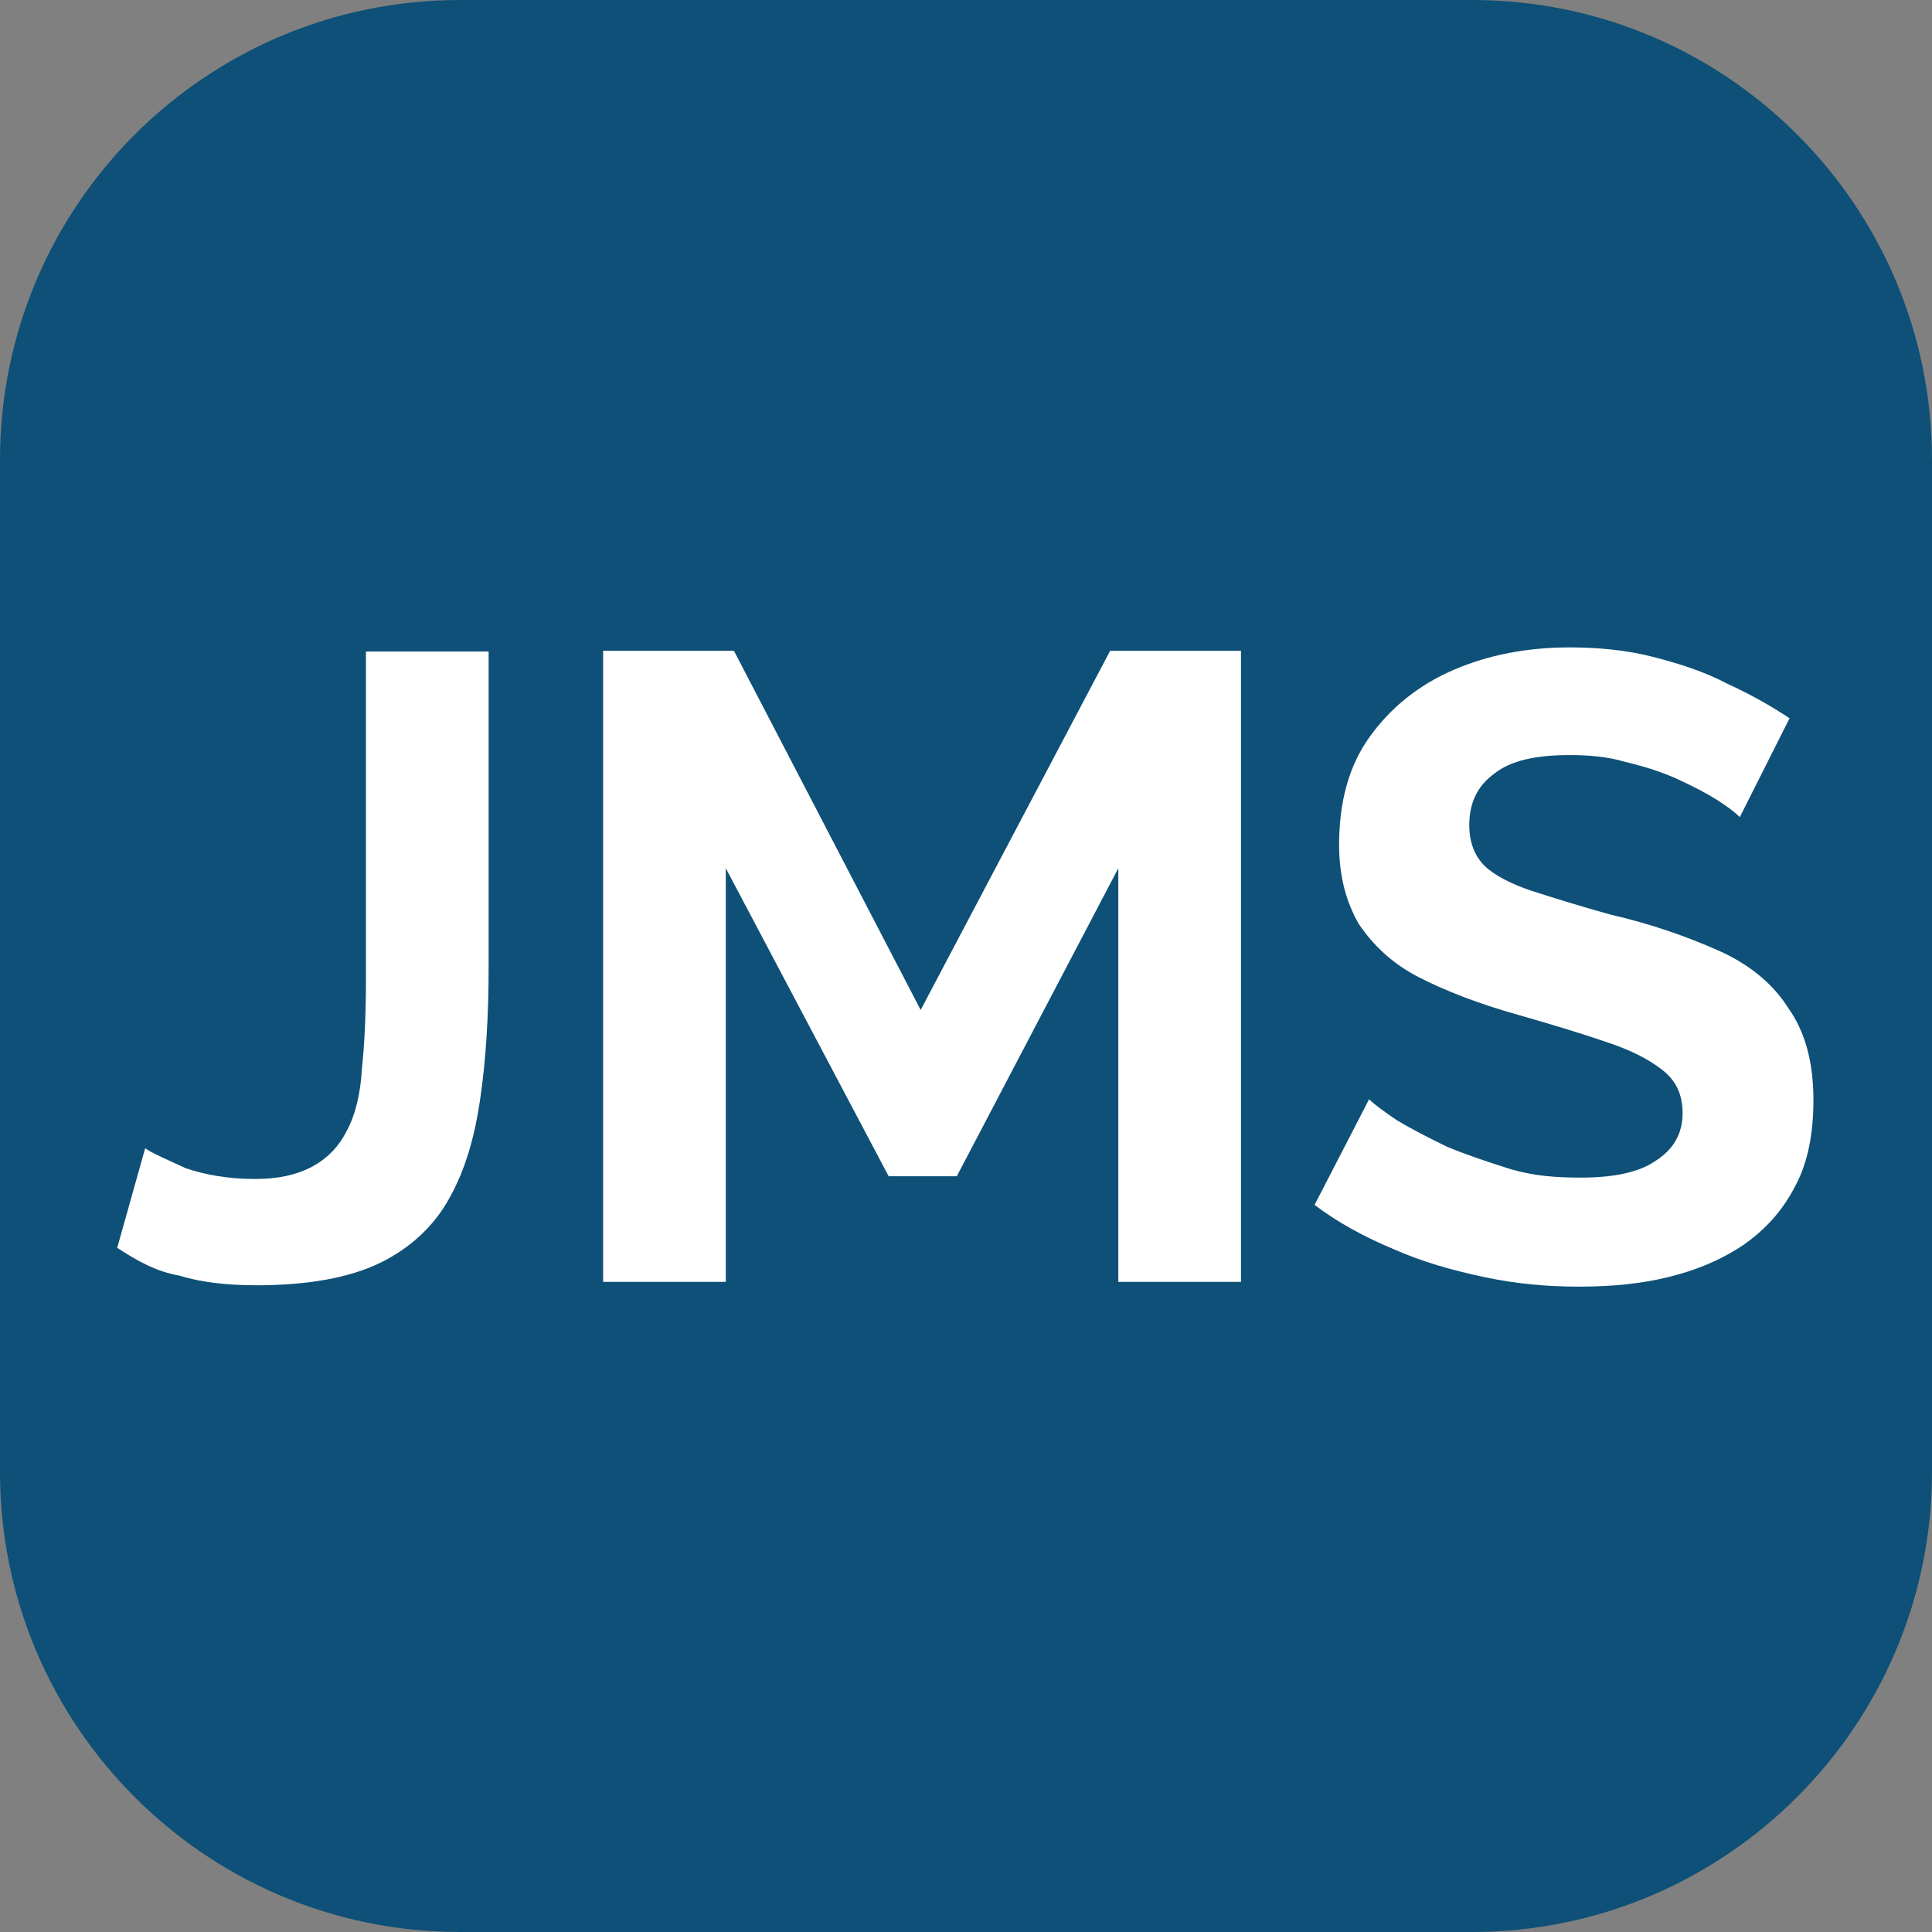
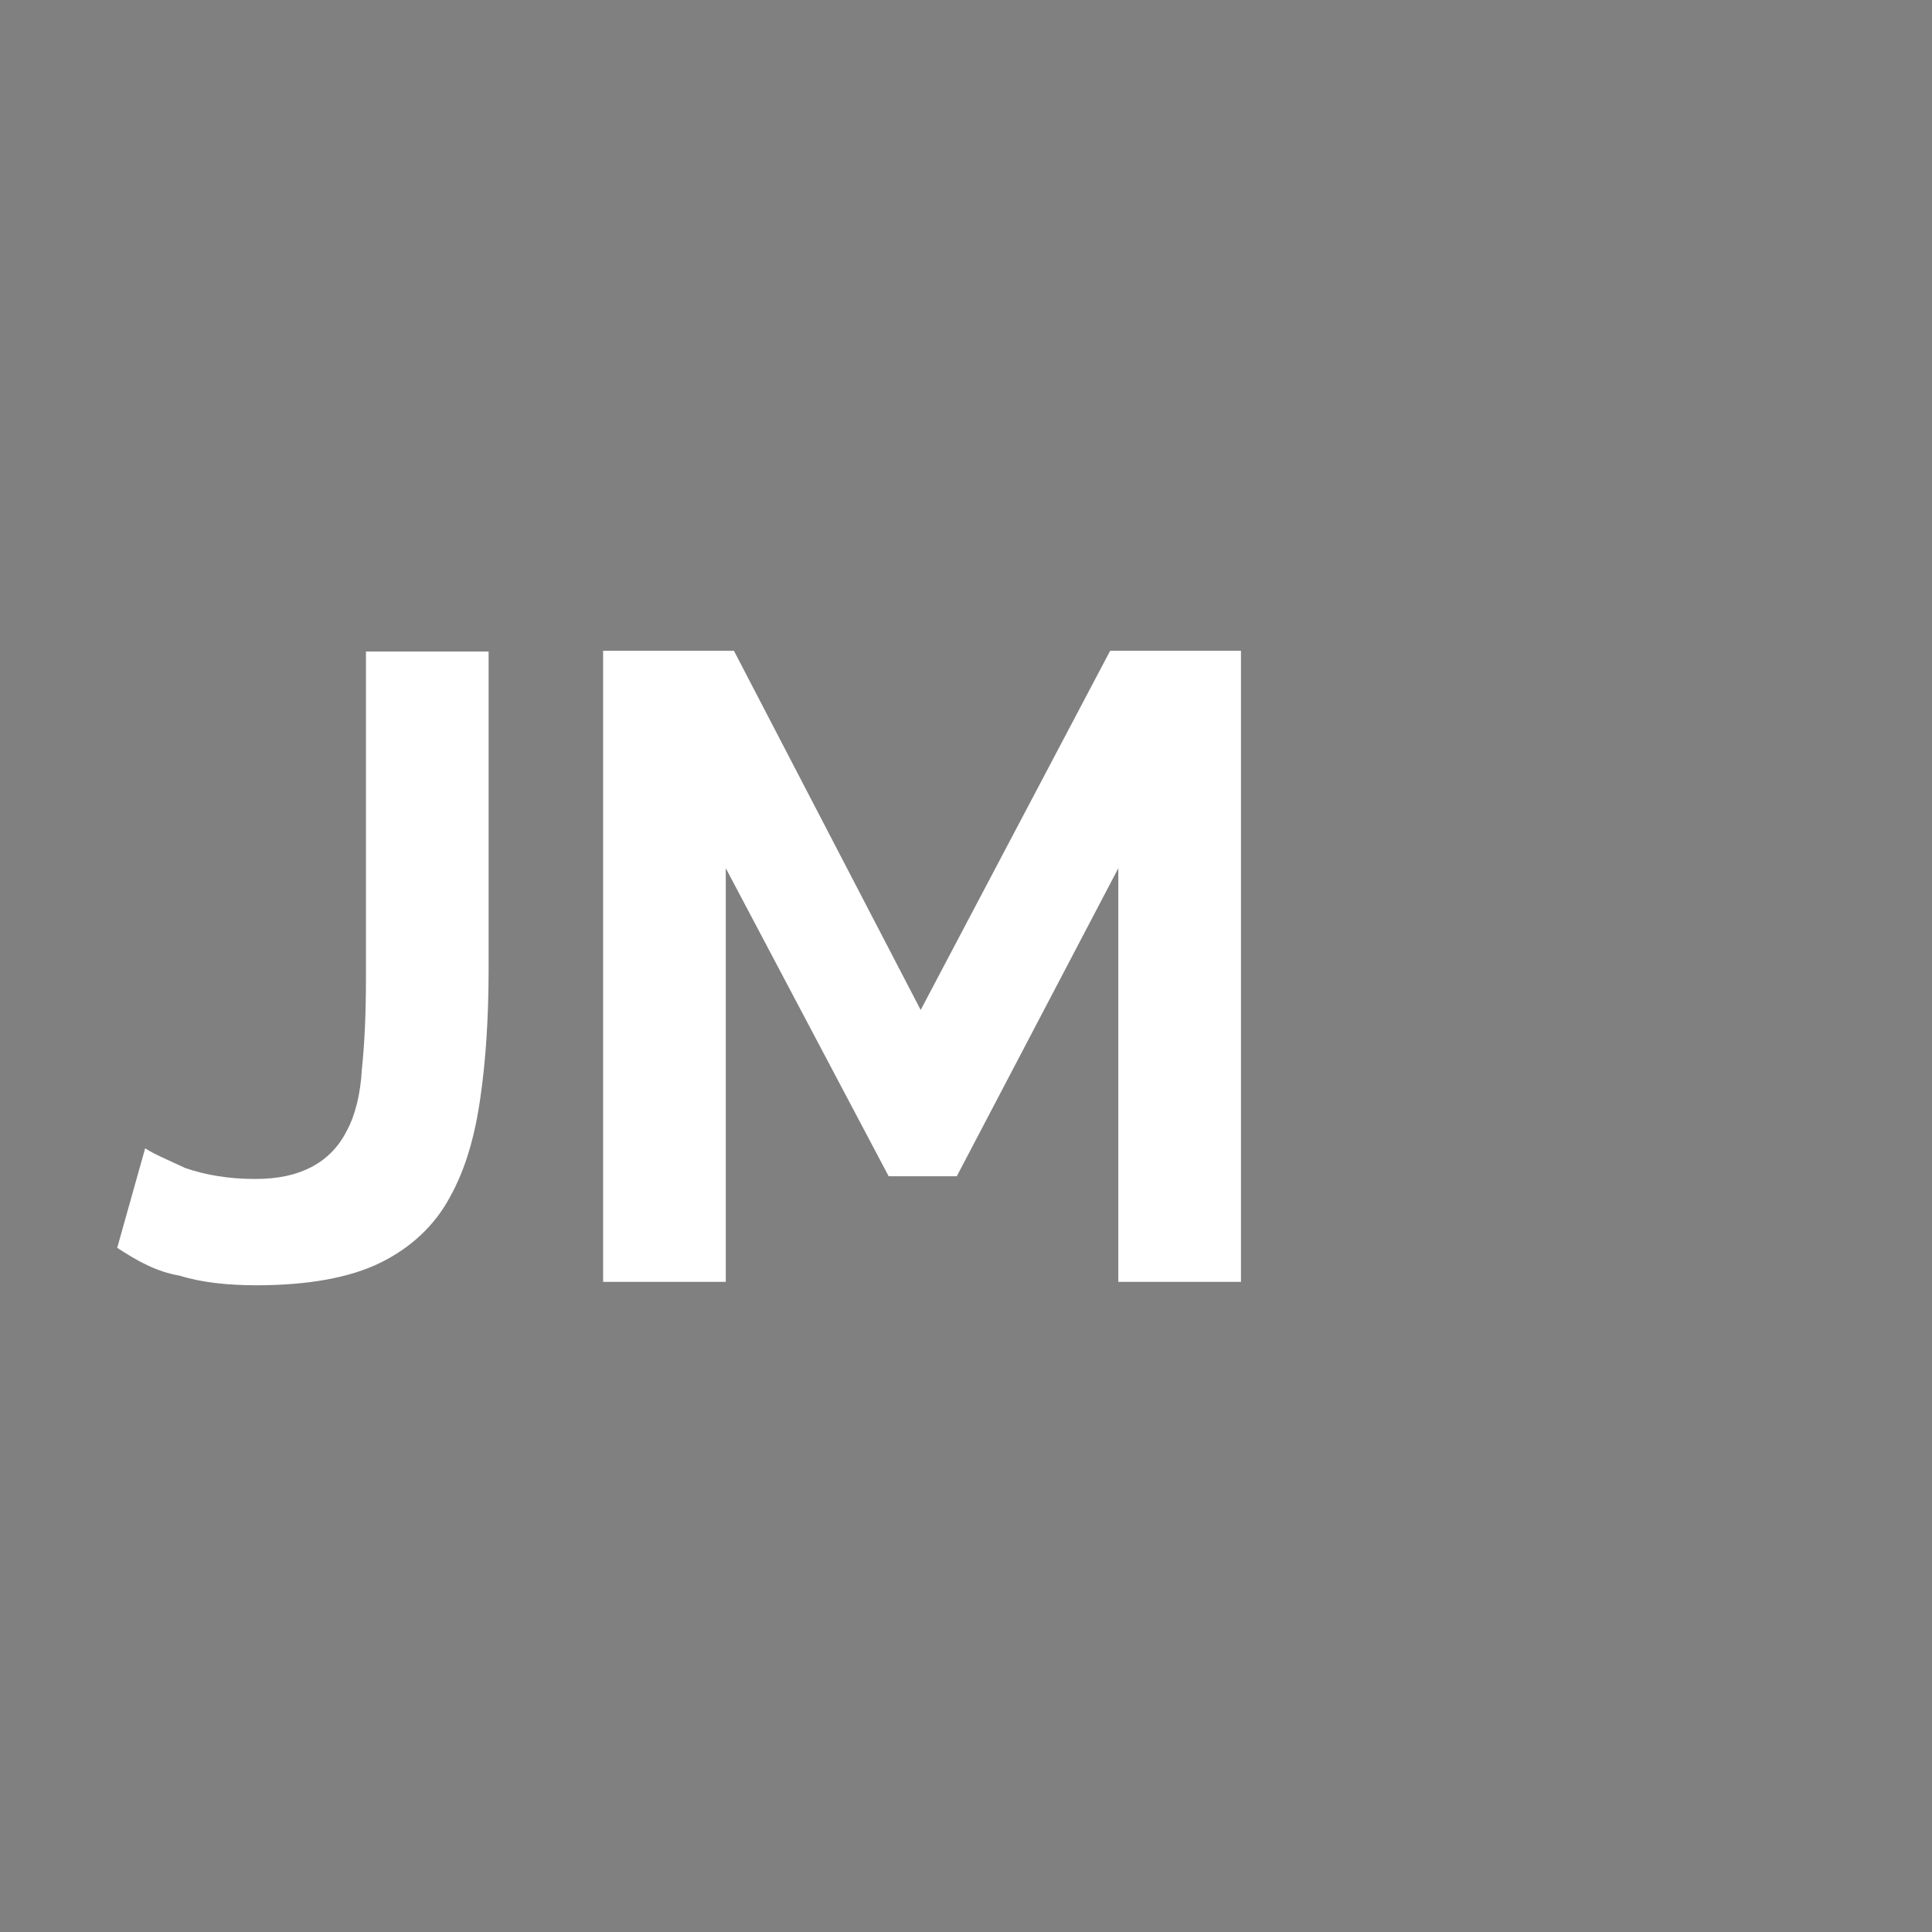
<svg xmlns="http://www.w3.org/2000/svg" version="1.1" id="JMSNODE_00000008833649698510066740000009915397820315357373_" x="0px" y="0px" viewBox="0 0 283.5 283.5" style="enable-background:new 0 0 283.5 283.5;" xml:space="preserve">
  <rect x="0" y="0" width="283.5" height="283.5" fill="#808080" stroke="none" />
  <style type="text/css">
	.st0{fill:#0E5077;}
	.st1{fill:#FFFFFF;}
</style>
  <g>
-     <path class="st0" d="M216,283.5H67.5C30.2,283.5,0,253.2,0,216V67.5C0,30.2,30.2,0,67.5,0H216c37.3,0,67.5,30.2,67.5,67.5V216   C283.5,253.2,253.2,283.5,216,283.5z" />
    <g>
      <path class="st1" d="M21.3,168.5c1.2,0.8,3.1,1.6,5.9,2.9c2.9,1,6.3,1.6,10.2,1.6c3.5,0,6.1-0.6,8.4-1.8c2.2-1.2,3.9-2.9,5.1-5.3    c1.2-2.2,2-5.3,2.2-9c0.4-3.7,0.6-8.2,0.6-13.3v-48h18v46.6c0,6.9-0.4,13.3-1.2,18.8c-0.8,5.7-2.2,10.6-4.5,14.7    c-2.2,4.1-5.7,7.4-10.2,9.6s-10.6,3.3-18.2,3.3c-4.1,0-8-0.4-11.2-1.4c-3.5-0.6-6.3-2.2-9.2-4.1L21.3,168.5z" />
      <path class="st1" d="M164.1,188.1v-60.7l-23.7,45.2h-10l-23.9-45.2v60.7h-18V95.5h19.2l27.4,52.7l27.8-52.7h19.2v92.6H164.1z" />
-       <path class="st1" d="M255.3,119.9c-0.6-0.6-1.6-1.4-3.3-2.5c-1.6-1-3.5-2-5.9-3.1c-2.2-1-4.7-1.8-7.6-2.5c-2.7-0.8-5.5-1-8.2-1    c-4.9,0-8.6,0.8-11,2.7c-2.5,1.8-3.7,4.3-3.7,7.6c0,2.5,0.8,4.5,2.2,5.9c1.4,1.4,3.9,2.7,6.9,3.7c3.1,1,6.9,2.2,11.6,3.5    c6.1,1.4,11.4,3.3,15.9,5.3c4.5,2,8,4.9,10.2,8.4c2.5,3.5,3.7,8,3.7,13.5c0,4.9-0.8,9.2-2.7,12.7c-1.8,3.5-4.3,6.3-7.6,8.6    c-3.3,2.2-6.9,3.7-11,4.7c-4.1,1-8.4,1.4-13.1,1.4c-4.7,0-9.2-0.4-13.9-1.4c-4.7-1-9-2.2-13.3-4.1c-4.3-1.8-8.2-3.9-11.6-6.5    l8-15.5c0.8,0.8,2.2,1.8,4.1,3.1c2,1.2,4.5,2.5,7.4,3.9c2.9,1.2,5.9,2.2,9.4,3.3c3.5,1,6.7,1.2,10.2,1.2c4.9,0,8.6-0.8,11-2.5    c2.5-1.6,3.9-3.9,3.9-6.9c0-2.9-1-4.9-3.1-6.5s-4.7-2.9-8.4-4.1c-3.5-1.2-7.8-2.5-12.7-3.9c-5.7-1.6-10.6-3.5-14.5-5.5    c-3.9-2-6.7-4.7-8.8-7.8c-1.8-3.1-2.9-6.9-2.9-11.6c0-6.3,1.4-11.6,4.5-15.9c3.1-4.3,7.2-7.6,12.3-9.8c5.1-2.2,10.8-3.3,17-3.3    c4.3,0,8.4,0.4,12.3,1.4c3.9,1,7.6,2.2,10.8,3.9c3.5,1.6,6.5,3.3,9.2,5.1L255.3,119.9z" />
    </g>
  </g>
</svg>